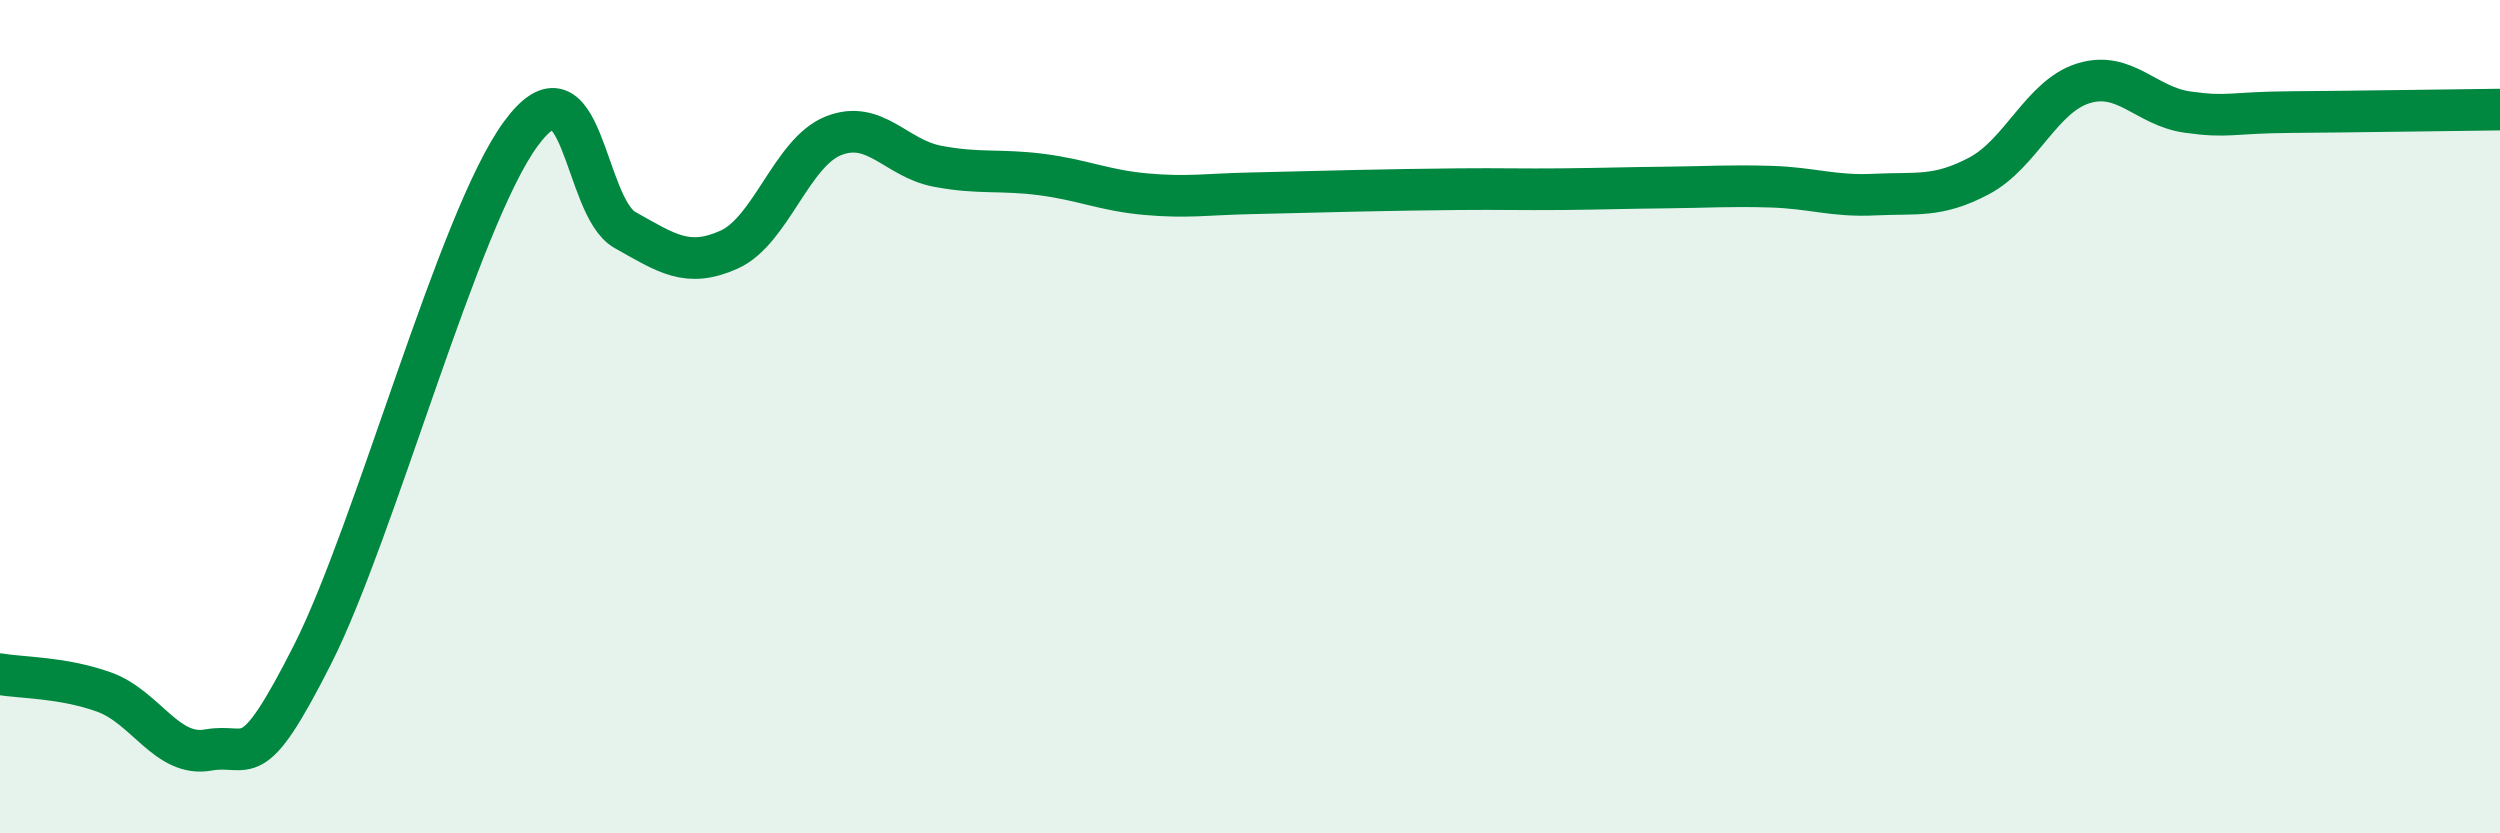
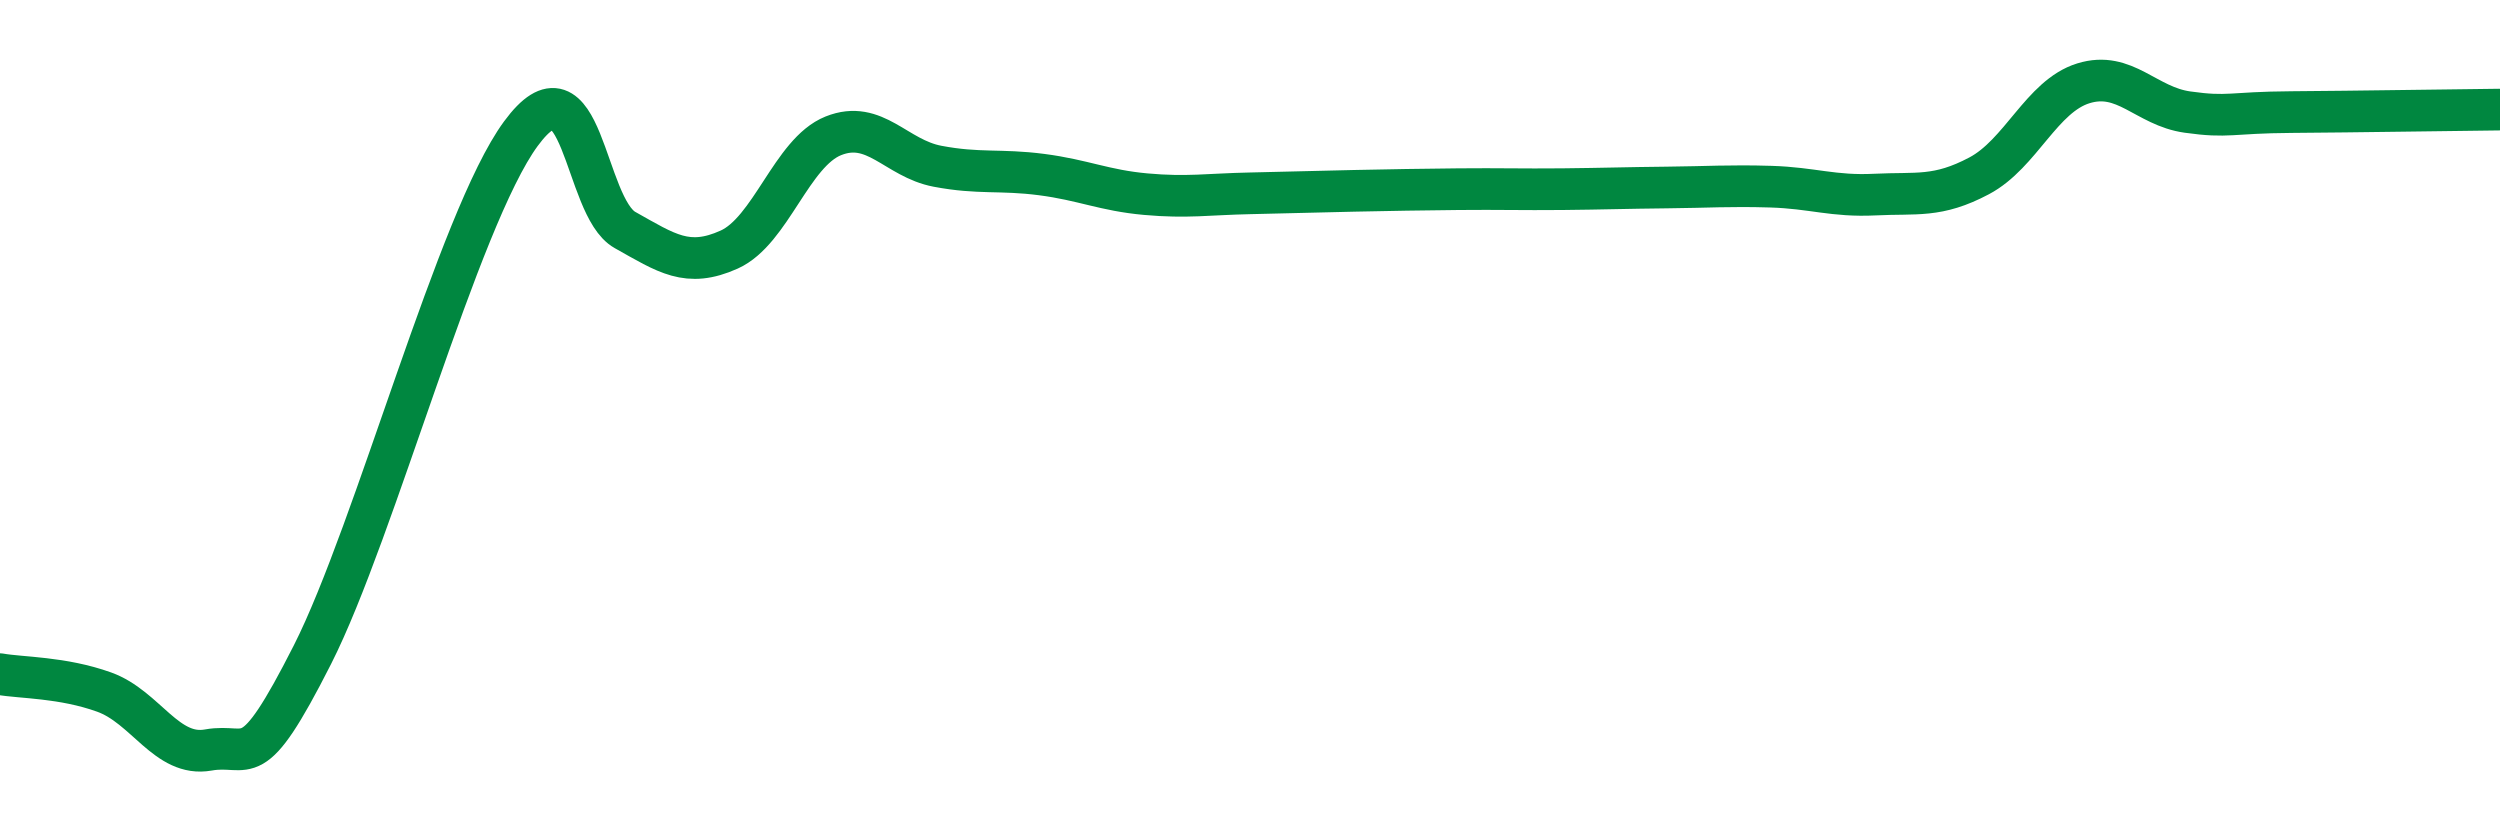
<svg xmlns="http://www.w3.org/2000/svg" width="60" height="20" viewBox="0 0 60 20">
-   <path d="M 0,16.18 C 0.5,16.27 1.5,16.25 2.5,16.61 C 3.5,16.97 4,18.18 5,18 C 6,17.82 6,18.67 7.5,15.71 C 9,12.75 11,5.25 12.5,3.21 C 14,1.17 14,4.96 15,5.52 C 16,6.08 16.5,6.44 17.5,5.99 C 18.5,5.54 19,3.66 20,3.26 C 21,2.86 21.5,3.8 22.5,3.99 C 23.5,4.18 24,4.06 25,4.19 C 26,4.32 26.5,4.57 27.5,4.66 C 28.5,4.75 29,4.66 30,4.64 C 31,4.62 31.5,4.6 32.5,4.58 C 33.5,4.56 34,4.55 35,4.54 C 36,4.53 36.5,4.55 37.5,4.54 C 38.5,4.53 39,4.51 40,4.5 C 41,4.49 41.5,4.45 42.5,4.48 C 43.5,4.51 44,4.72 45,4.67 C 46,4.62 46.5,4.75 47.5,4.22 C 48.5,3.69 49,2.31 50,2 C 51,1.69 51.5,2.55 52.5,2.69 C 53.5,2.83 53.5,2.7 55,2.69 C 56.5,2.68 59,2.64 60,2.63L60 20L0 20Z" fill="#008740" opacity="0.1" stroke-linecap="round" stroke-linejoin="round" />
  <path d="M 0,16.18 C 0.5,16.27 1.5,16.25 2.5,16.61 C 3.5,16.97 4,18.18 5,18 C 6,17.82 6,18.67 7.5,15.71 C 9,12.75 11,5.25 12.5,3.21 C 14,1.17 14,4.96 15,5.52 C 16,6.08 16.5,6.44 17.5,5.99 C 18.5,5.54 19,3.66 20,3.26 C 21,2.86 21.5,3.8 22.5,3.99 C 23.5,4.18 24,4.06 25,4.19 C 26,4.32 26.5,4.57 27.5,4.66 C 28.5,4.75 29,4.66 30,4.64 C 31,4.62 31.5,4.6 32.5,4.58 C 33.5,4.56 34,4.55 35,4.54 C 36,4.53 36.5,4.55 37.5,4.54 C 38.5,4.53 39,4.51 40,4.5 C 41,4.49 41.5,4.45 42.5,4.48 C 43.5,4.51 44,4.72 45,4.67 C 46,4.62 46.5,4.75 47.5,4.22 C 48.5,3.69 49,2.31 50,2 C 51,1.69 51.5,2.55 52.5,2.69 C 53.5,2.83 53.5,2.7 55,2.69 C 56.5,2.68 59,2.64 60,2.63" stroke="#008740" stroke-width="1" fill="none" stroke-linecap="round" stroke-linejoin="round" />
</svg>